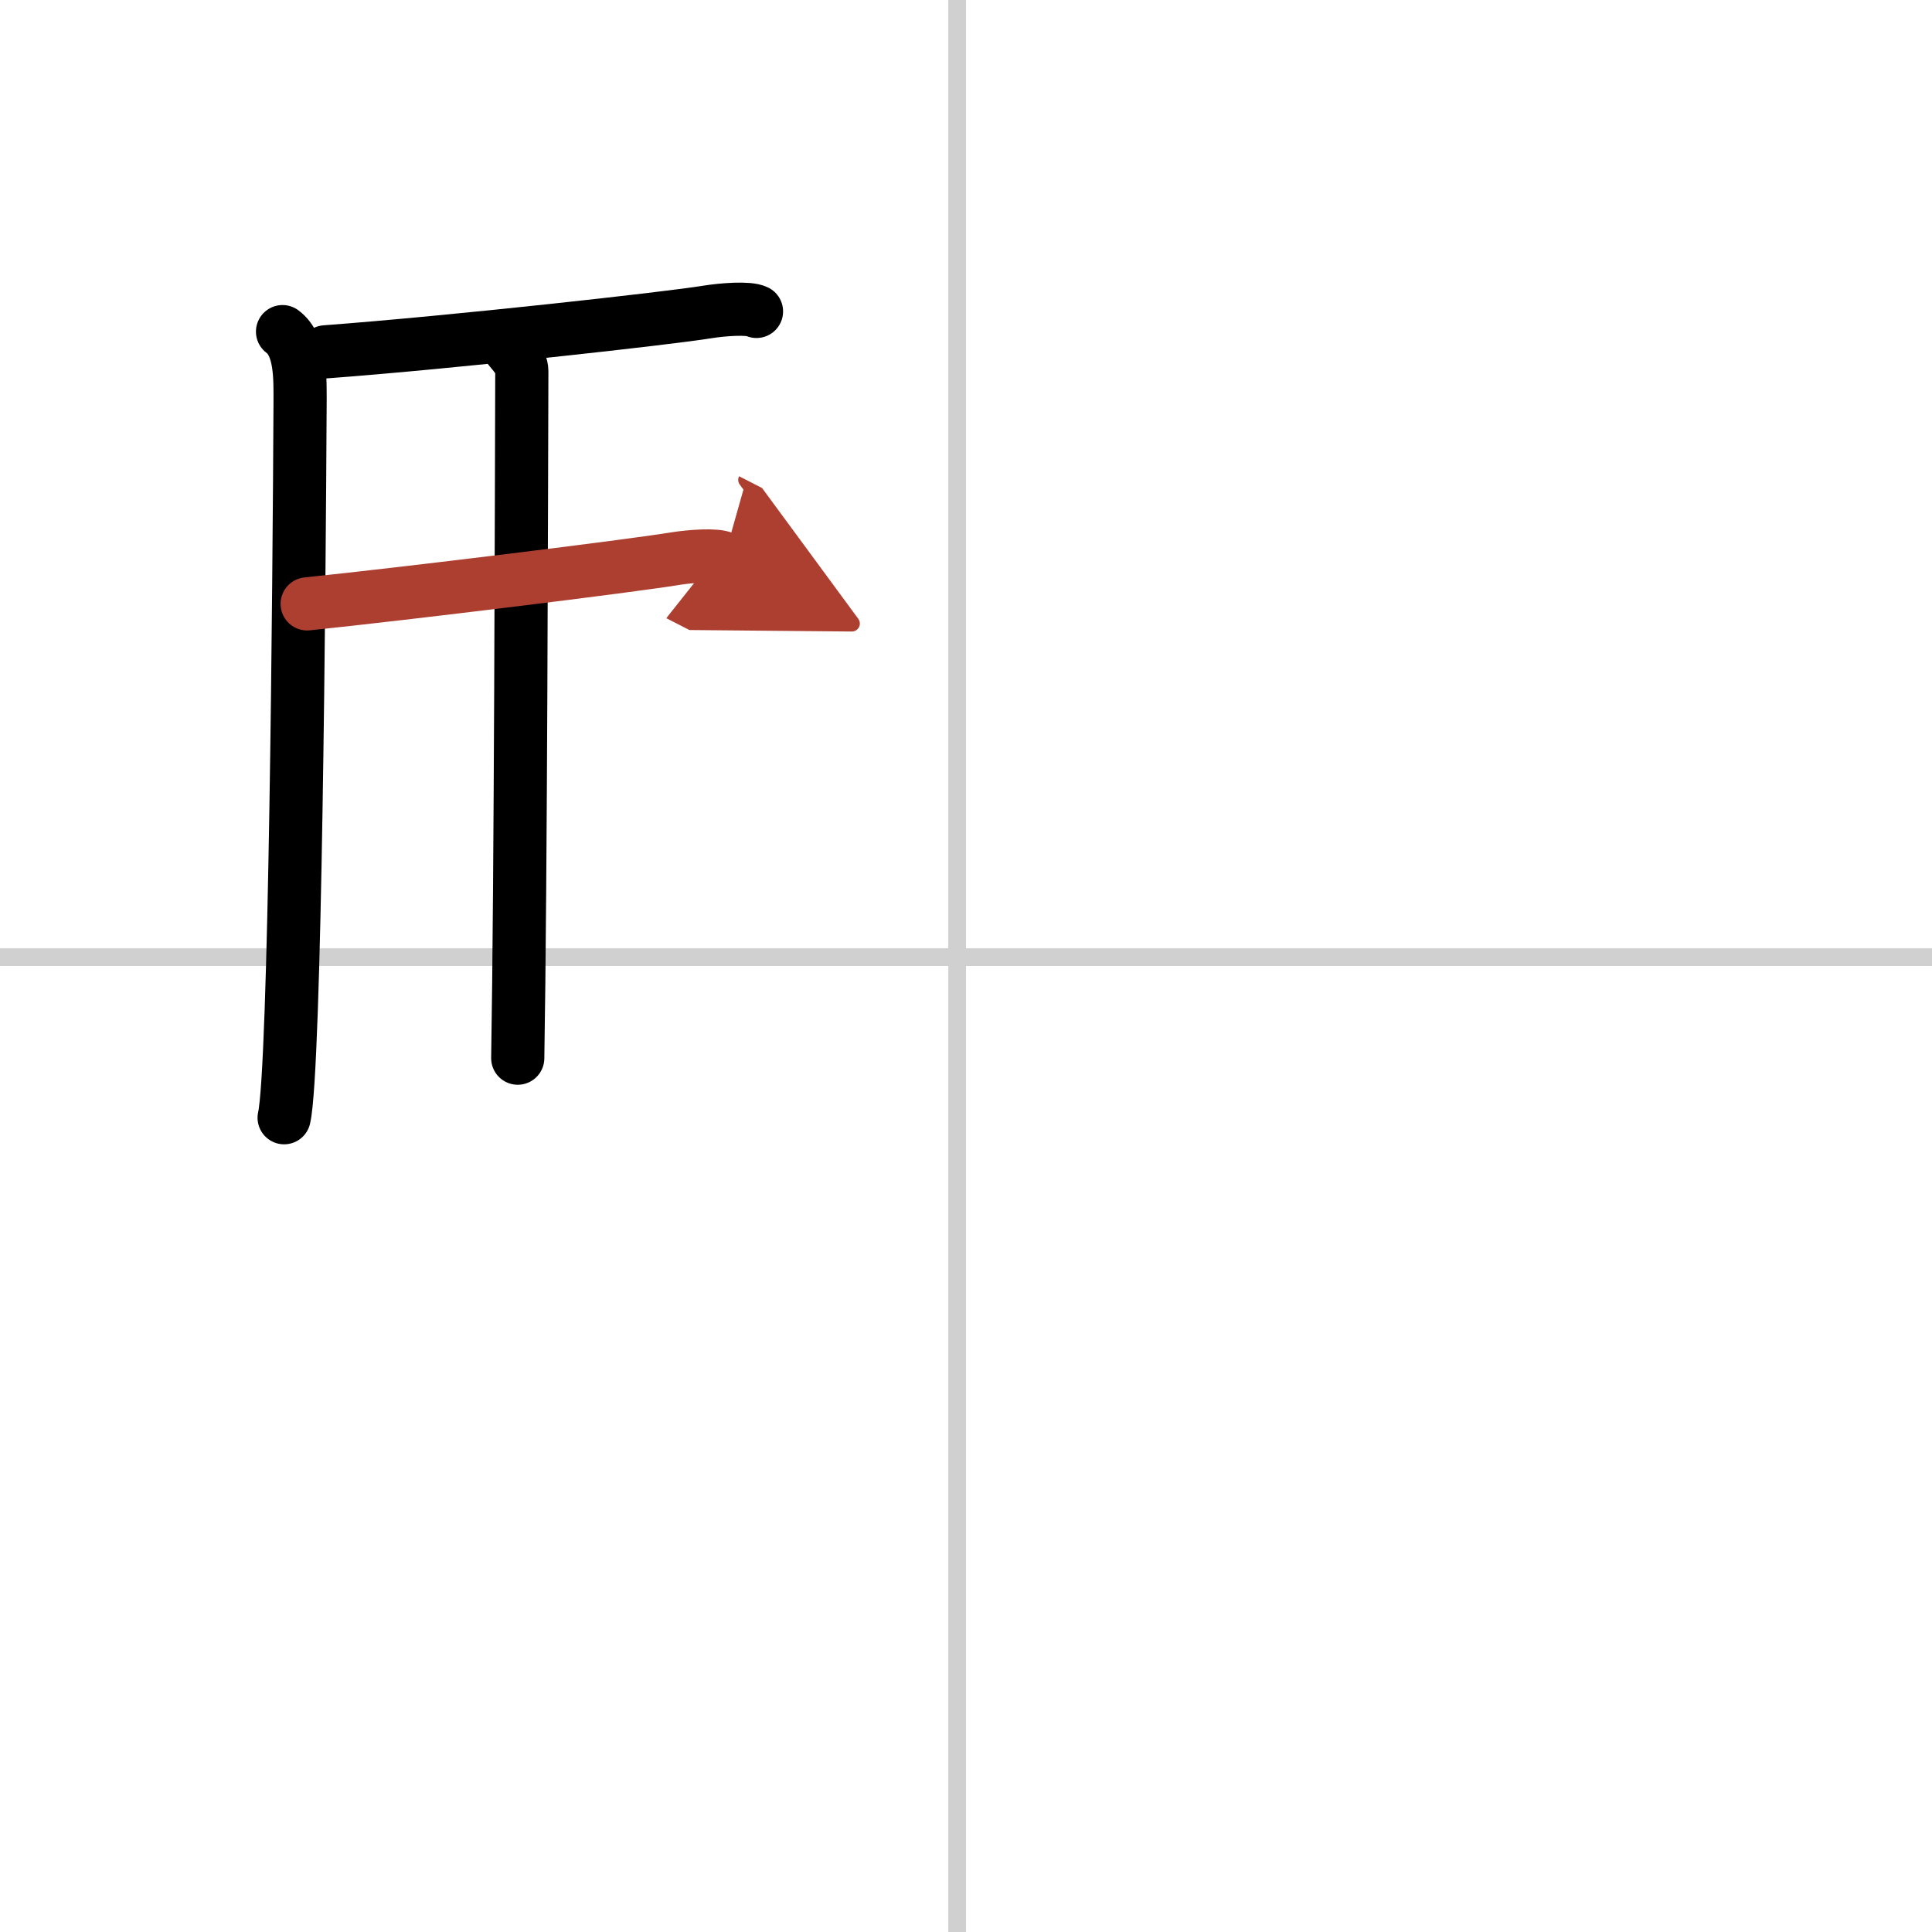
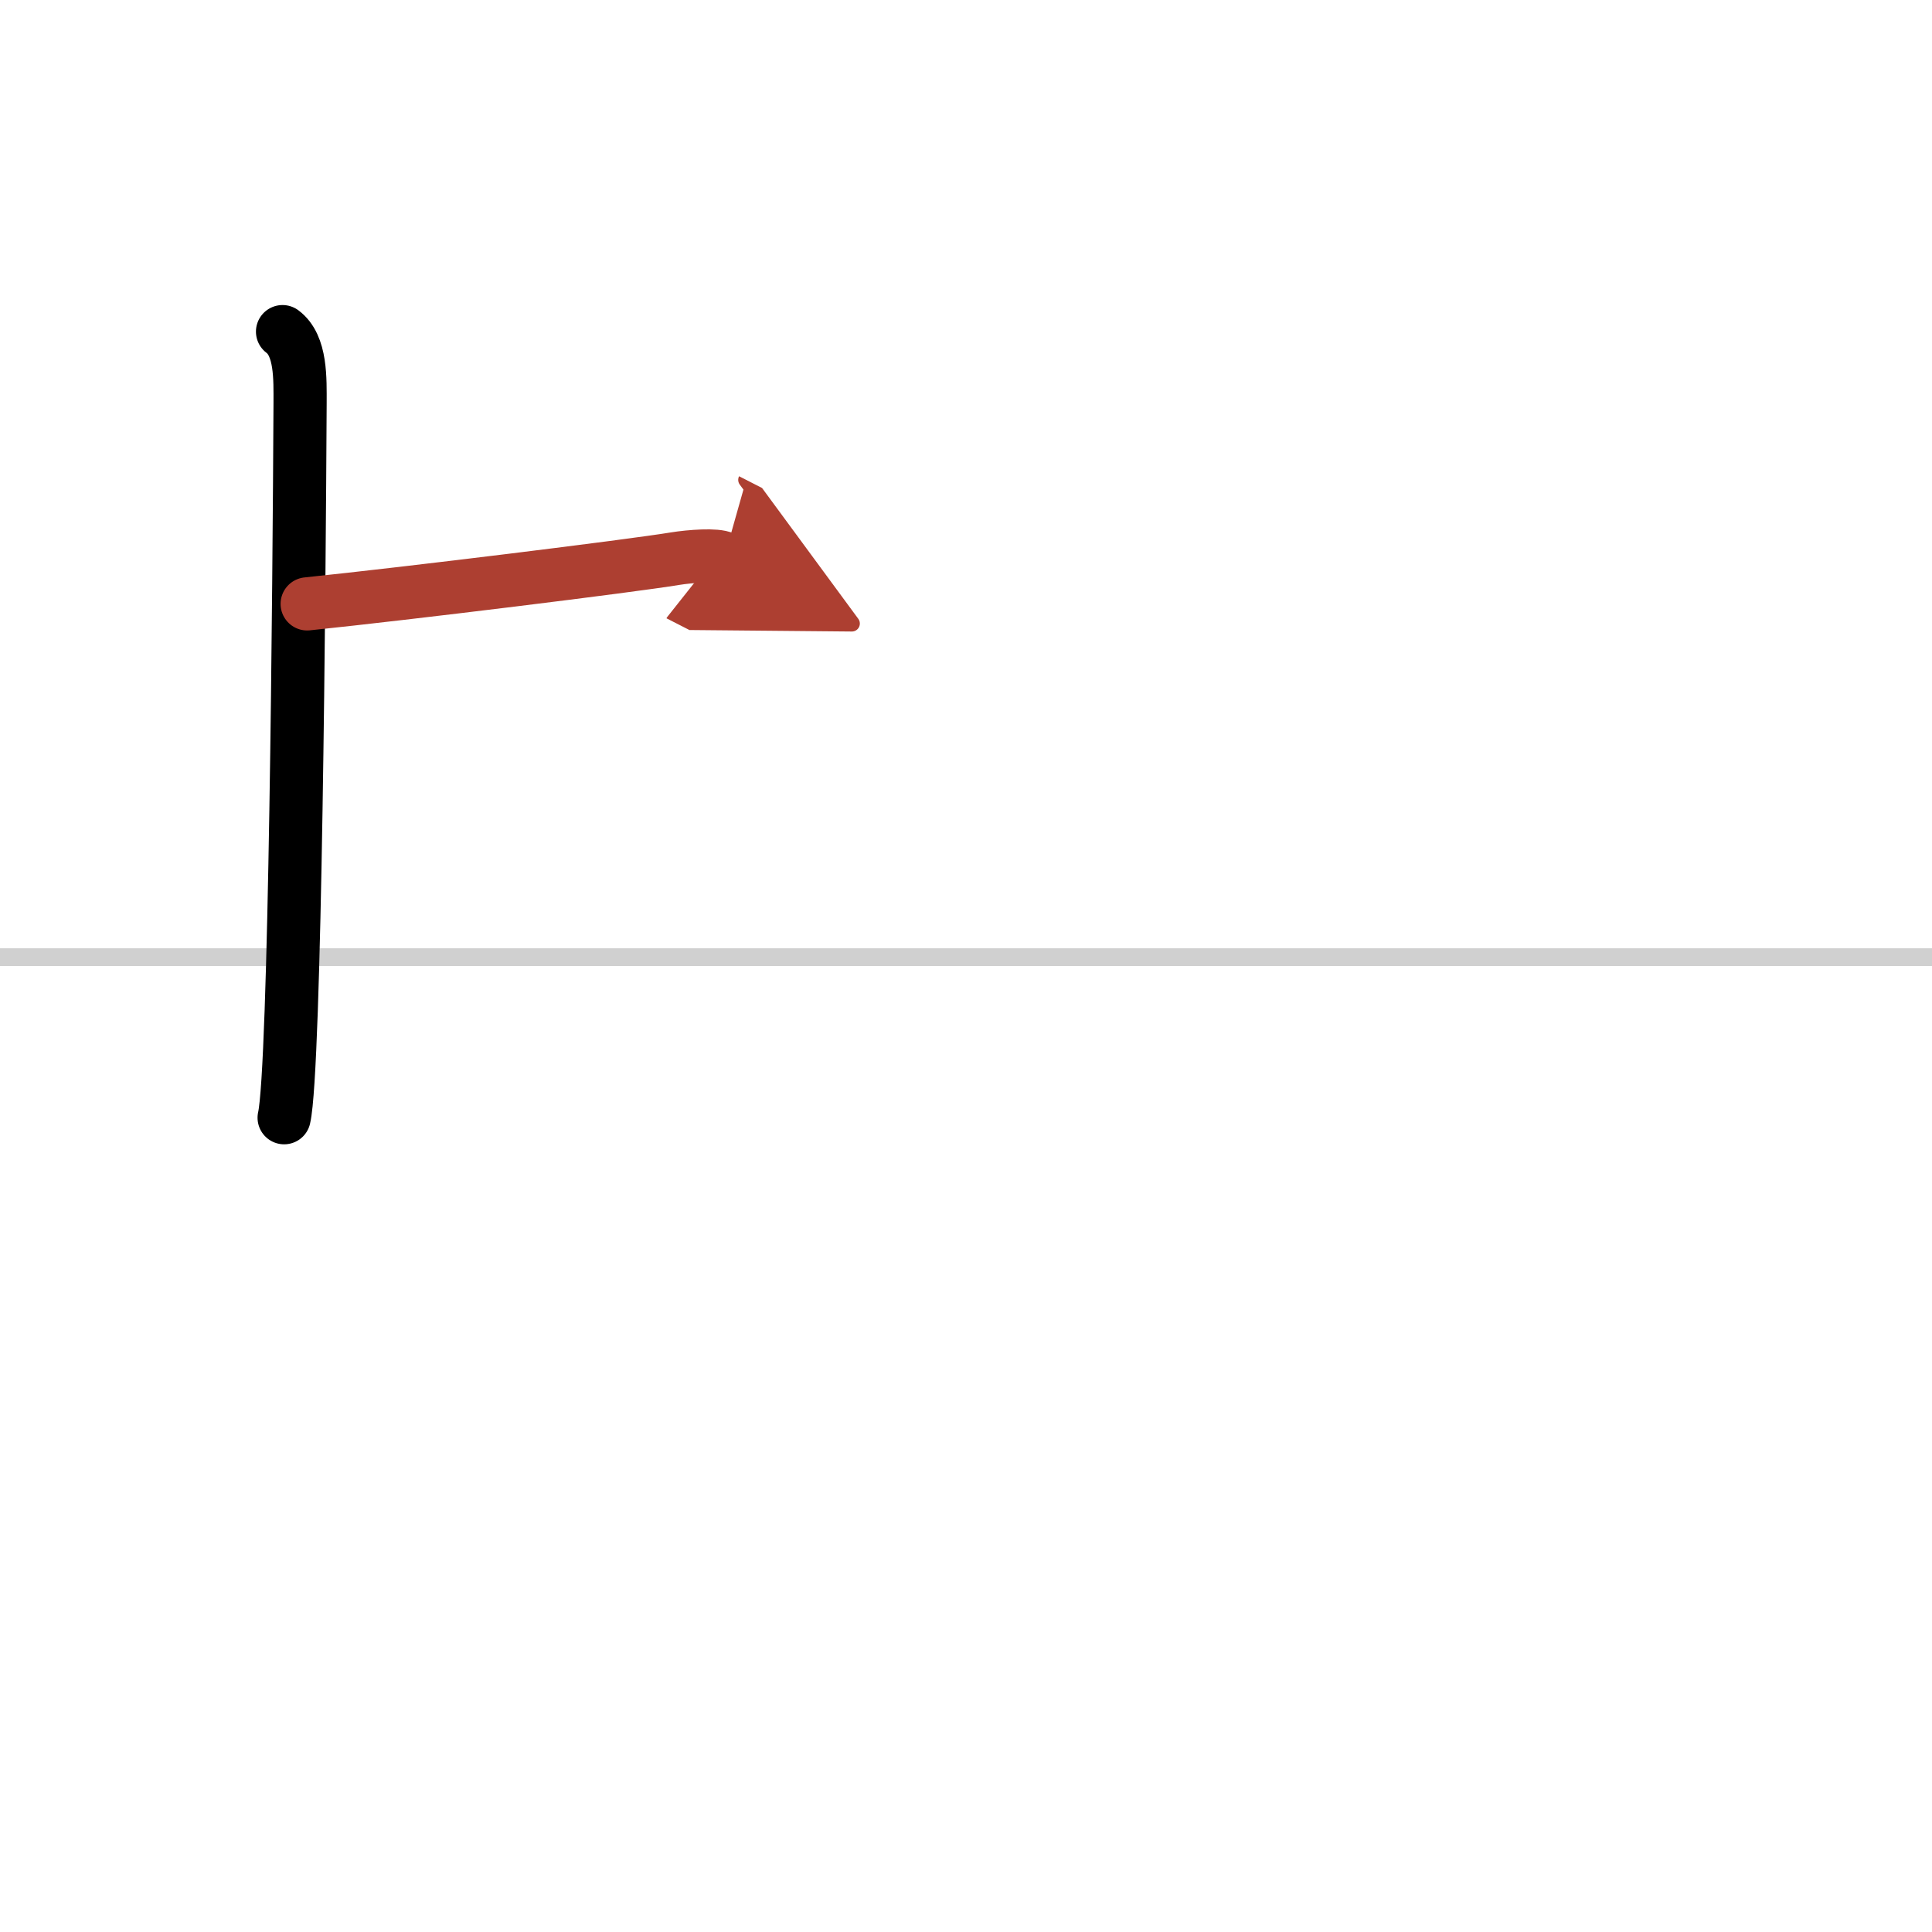
<svg xmlns="http://www.w3.org/2000/svg" width="400" height="400" viewBox="0 0 109 109">
  <defs>
    <marker id="a" markerWidth="4" orient="auto" refX="1" refY="5" viewBox="0 0 10 10">
      <polyline points="0 0 10 5 0 10 1 5" fill="#ad3f31" stroke="#ad3f31" />
    </marker>
  </defs>
  <g fill="none" stroke="#000" stroke-linecap="round" stroke-linejoin="round" stroke-width="3">
    <rect width="100%" height="100%" fill="#fff" stroke="#fff" />
-     <line x1="54" x2="54" y2="109" stroke="#d0d0d0" stroke-width="1" />
    <line x2="109" y1="54" y2="54" stroke="#d0d0d0" stroke-width="1" />
    <path d="m15.94 18.71c1.06 0.79 0.99 2.68 0.99 4.04-0.05 10.12-0.27 37.59-0.9 40.31" />
-     <path d="m18.36 19.85c7.23-0.54 19.36-1.89 21.55-2.25 0.87-0.14 2.34-0.25 2.77-0.03" />
-     <path d="m28.56 19.41c0.23 0.39 0.88 0.9 0.88 1.53-0.02 6.35-0.06 28.77-0.23 38.76" />
    <path d="m17.33 34.07c5.79-0.6 18.27-2.14 20.75-2.55 0.87-0.14 2.34-0.25 2.77-0.03" marker-end="url(#a)" stroke="#ad3f31" />
  </g>
</svg>